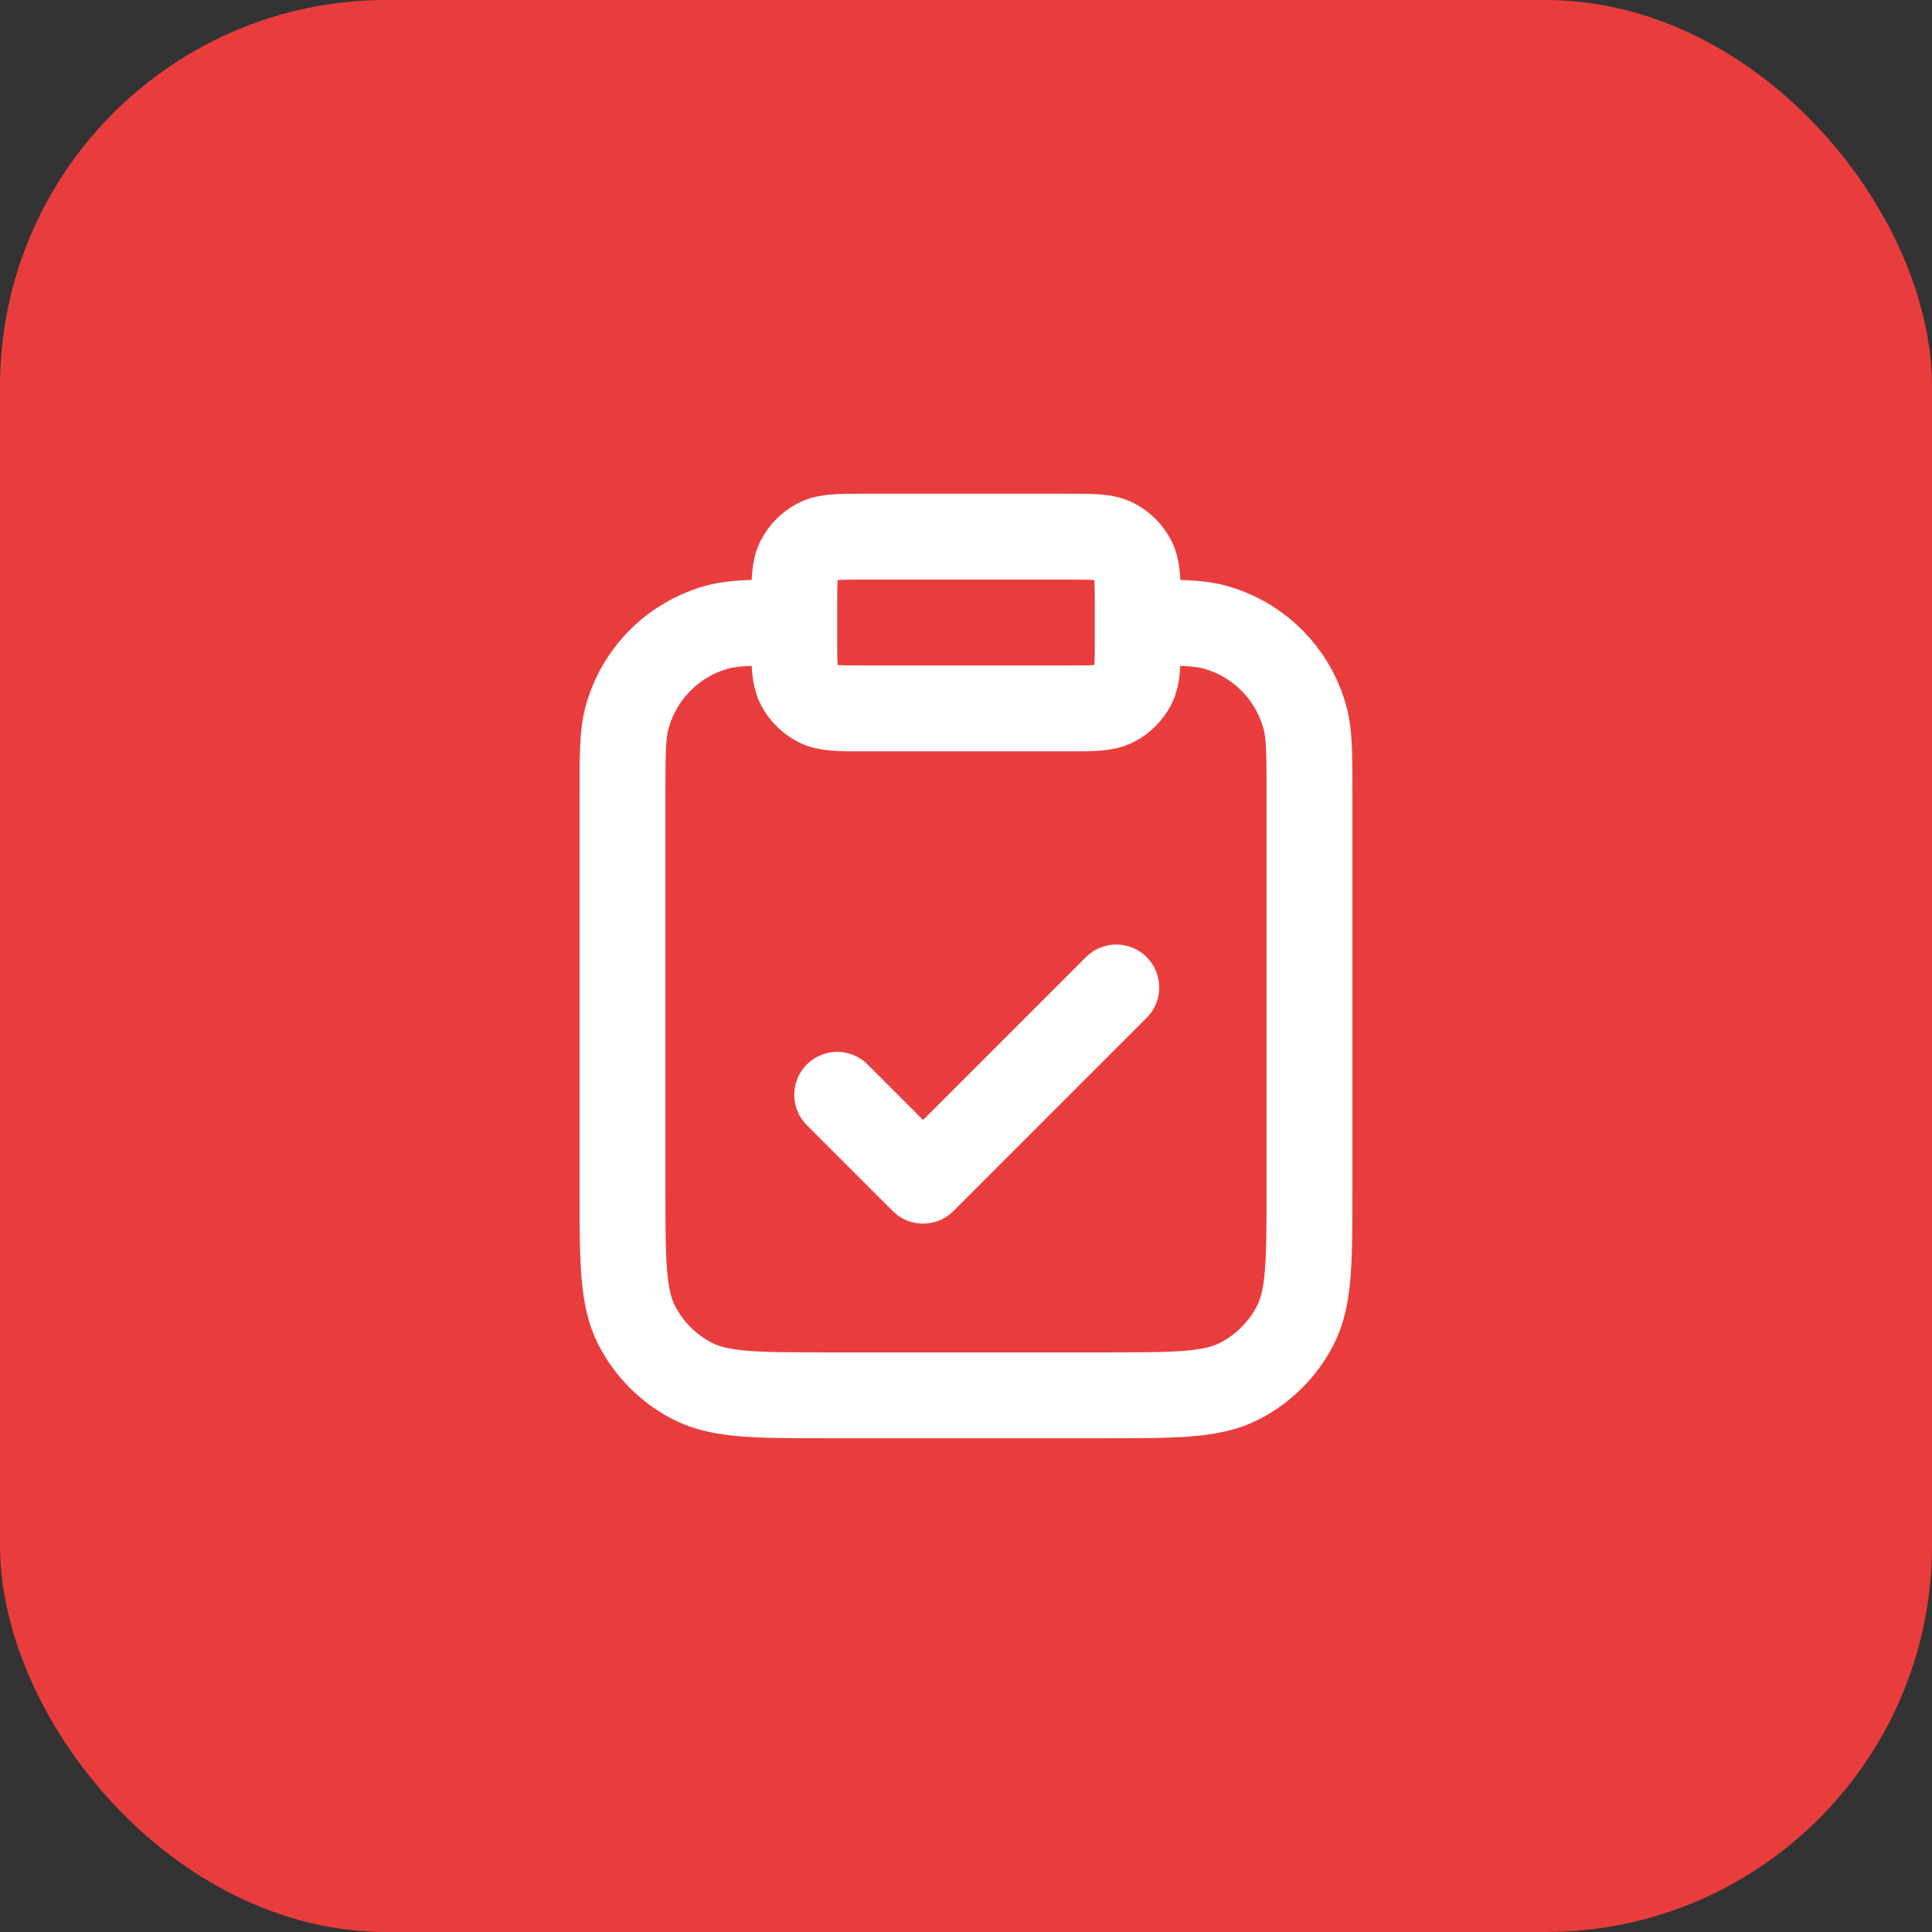
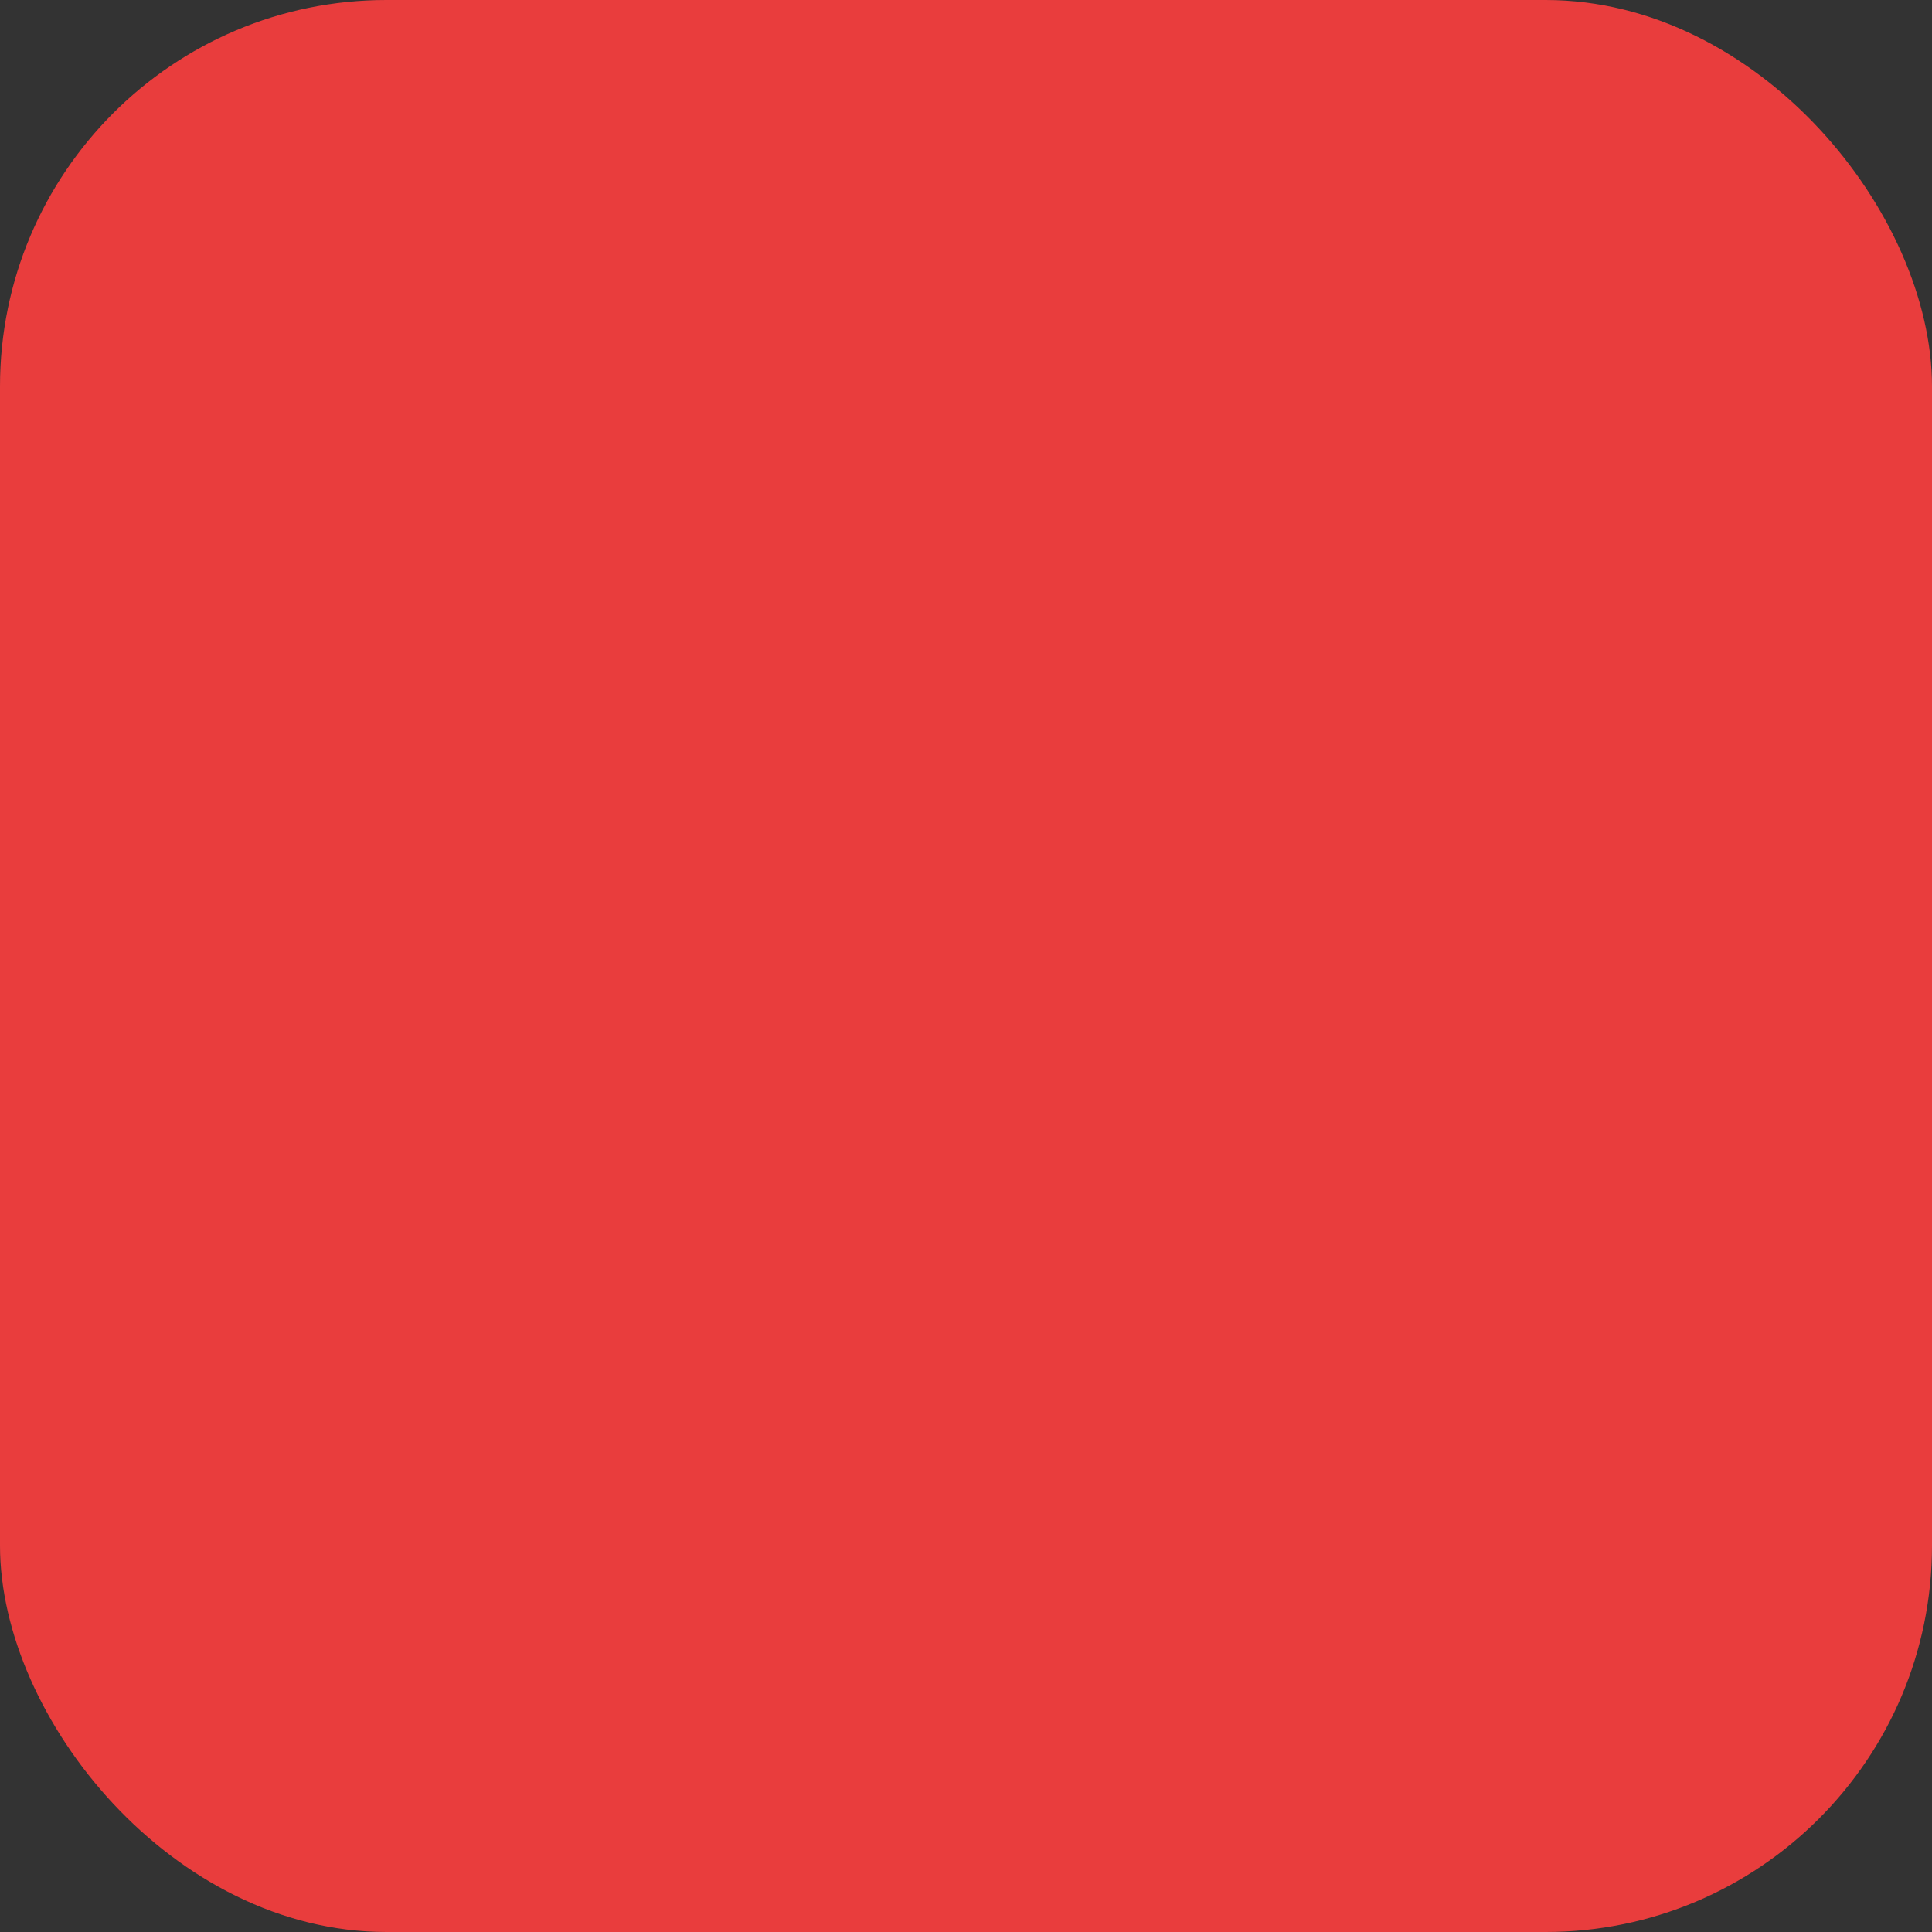
<svg xmlns="http://www.w3.org/2000/svg" width="60" height="60" viewBox="0 0 60 60" fill="none">
  <rect x="0" y="0" width="60" height="60" fill="#333333" stroke="none" />
  <rect width="60" height="60" rx="12" fill="#E93D3D" />
-   <path d="M35.333 19.333C36.573 19.333 37.193 19.333 37.702 19.47C39.082 19.84 40.16 20.918 40.53 22.298C40.667 22.807 40.667 23.427 40.667 24.667V36.933C40.667 39.173 40.667 40.294 40.231 41.149C39.847 41.902 39.235 42.514 38.483 42.897C37.627 43.333 36.507 43.333 34.267 43.333H25.733C23.493 43.333 22.373 43.333 21.517 42.897C20.765 42.514 20.153 41.902 19.769 41.149C19.333 40.294 19.333 39.173 19.333 36.933V24.667C19.333 23.427 19.333 22.807 19.47 22.298C19.84 20.918 20.918 19.84 22.298 19.47C22.807 19.333 23.427 19.333 24.667 19.333M26 34L28.667 36.667L34.667 30.667M26.8 22H33.2C33.947 22 34.32 22 34.605 21.855C34.856 21.727 35.06 21.523 35.188 21.272C35.333 20.987 35.333 20.613 35.333 19.867V18.8C35.333 18.053 35.333 17.68 35.188 17.395C35.06 17.144 34.856 16.94 34.605 16.812C34.32 16.667 33.947 16.667 33.2 16.667H26.8C26.053 16.667 25.68 16.667 25.395 16.812C25.144 16.94 24.94 17.144 24.812 17.395C24.667 17.68 24.667 18.053 24.667 18.8V19.867C24.667 20.613 24.667 20.987 24.812 21.272C24.94 21.523 25.144 21.727 25.395 21.855C25.68 22 26.053 22 26.8 22Z" stroke="white" stroke-width="2.667" stroke-linecap="round" stroke-linejoin="round" />
</svg>